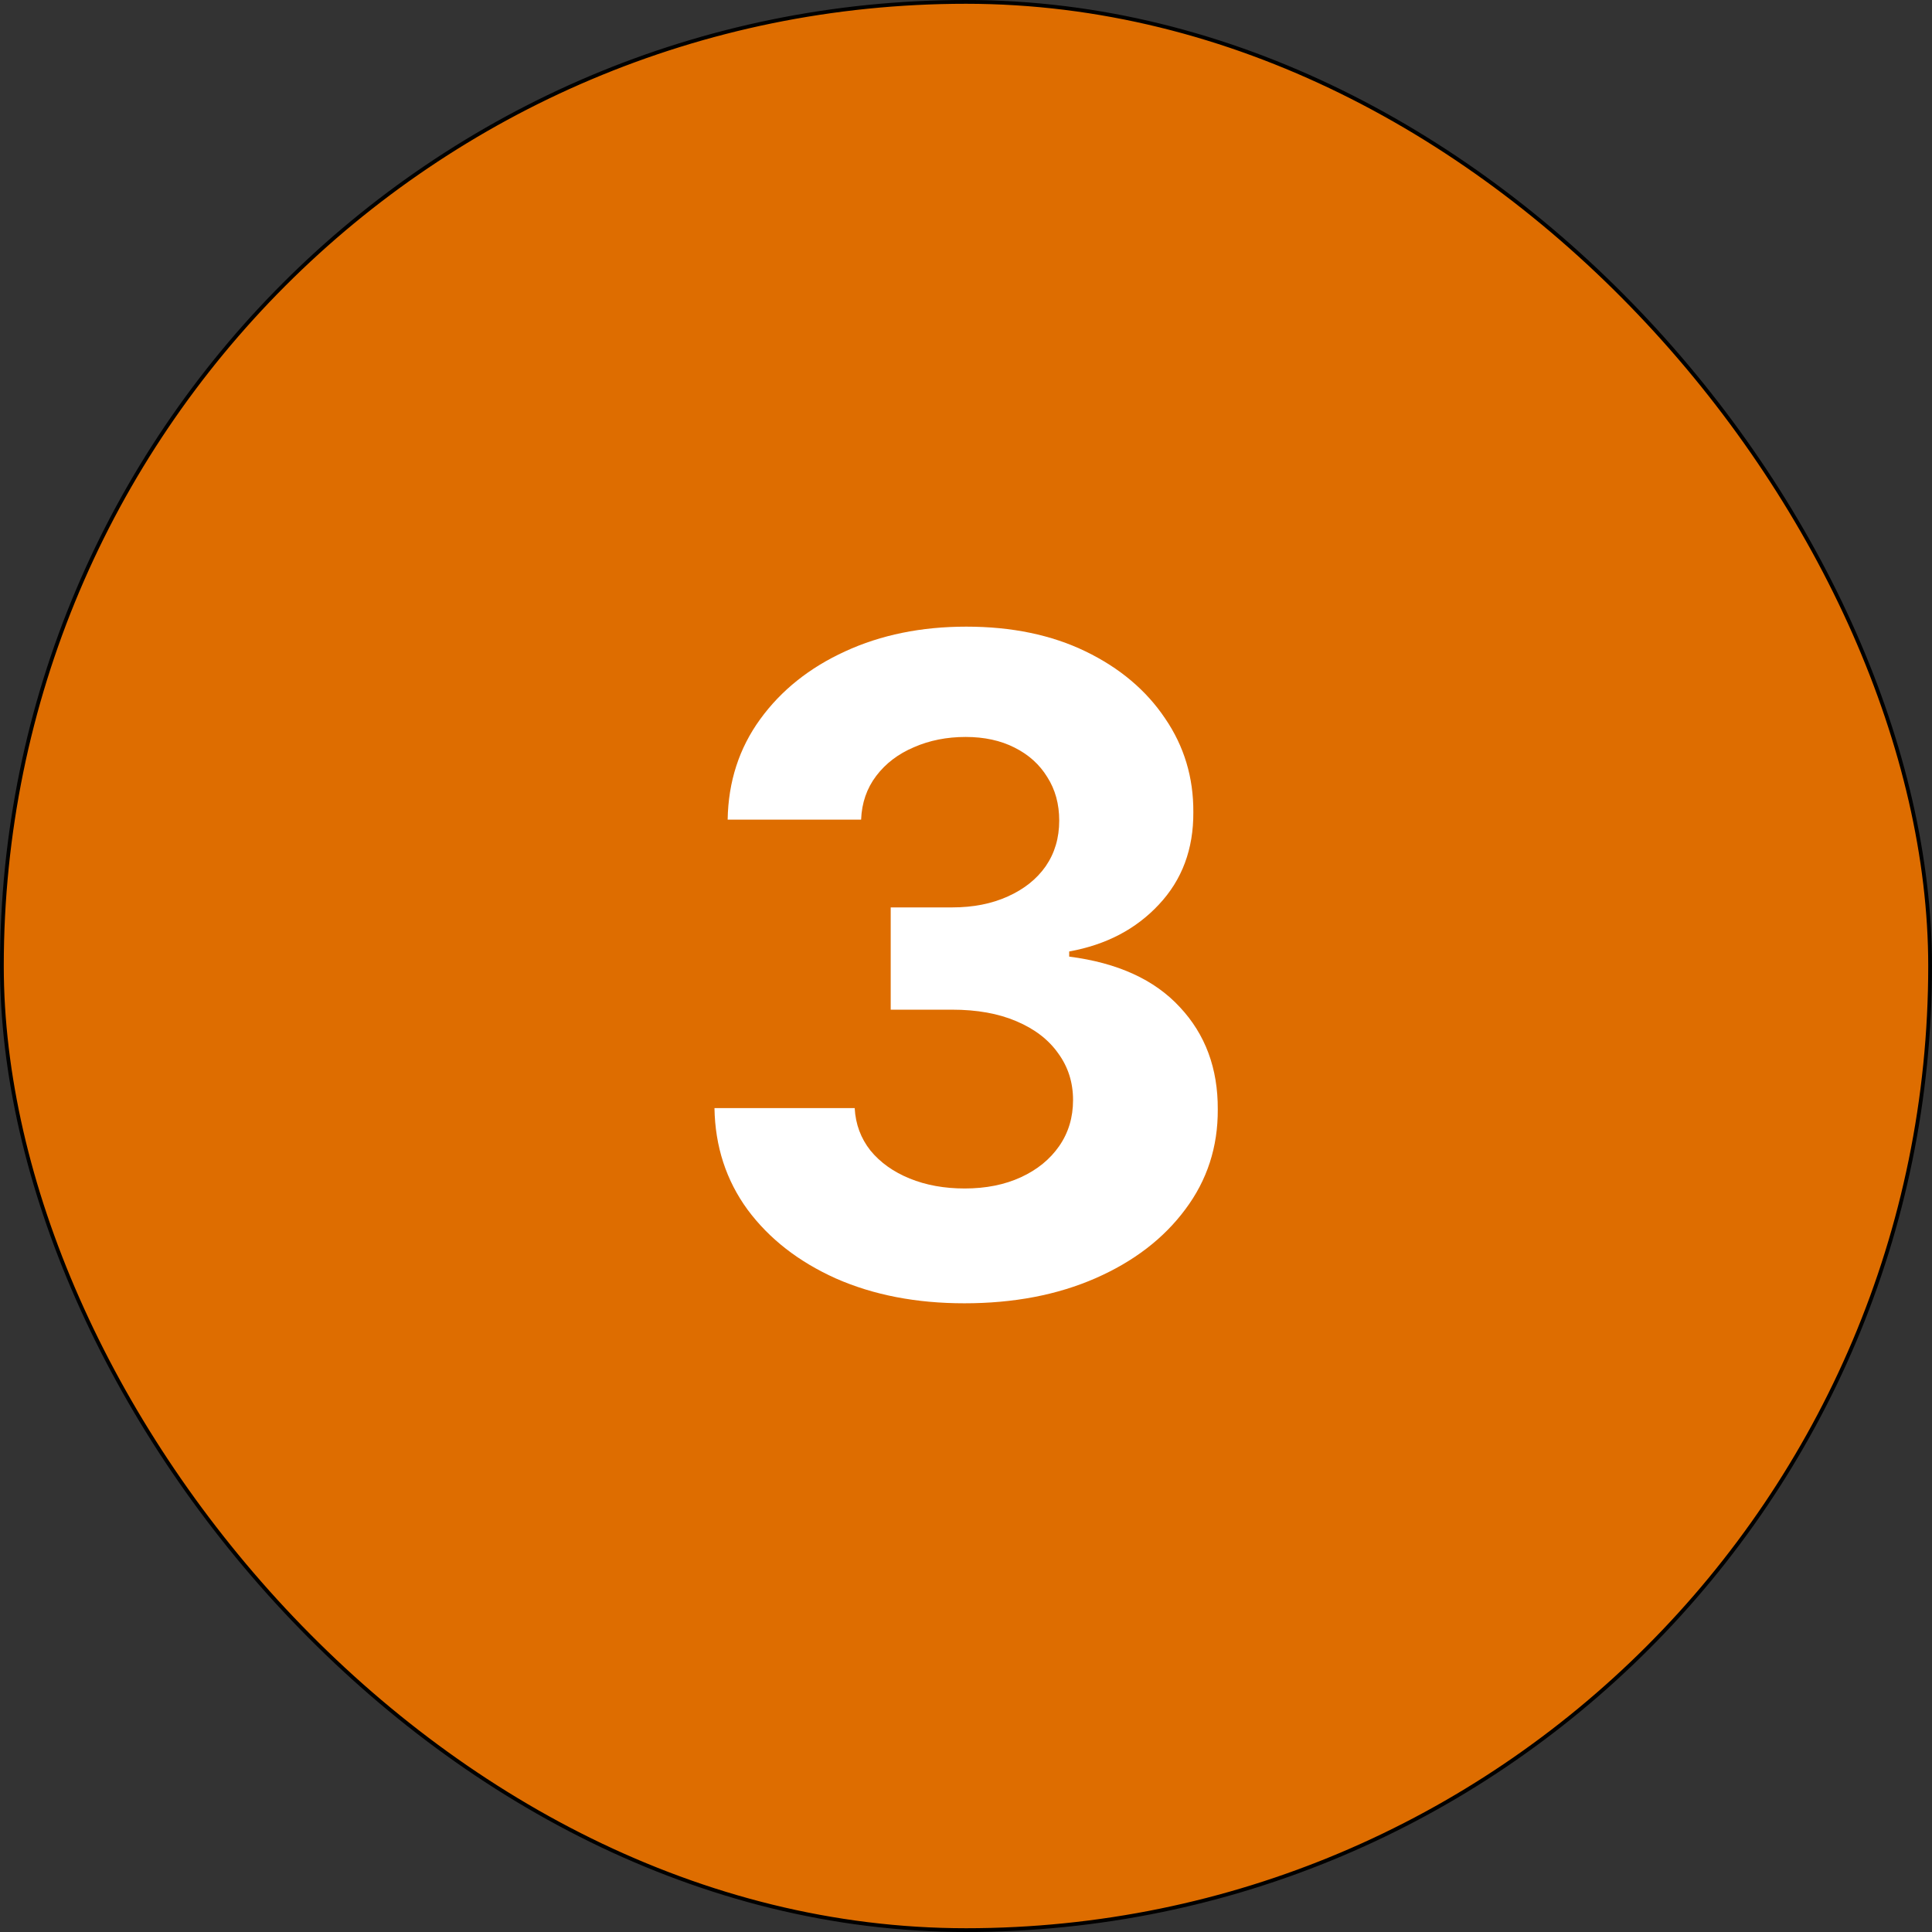
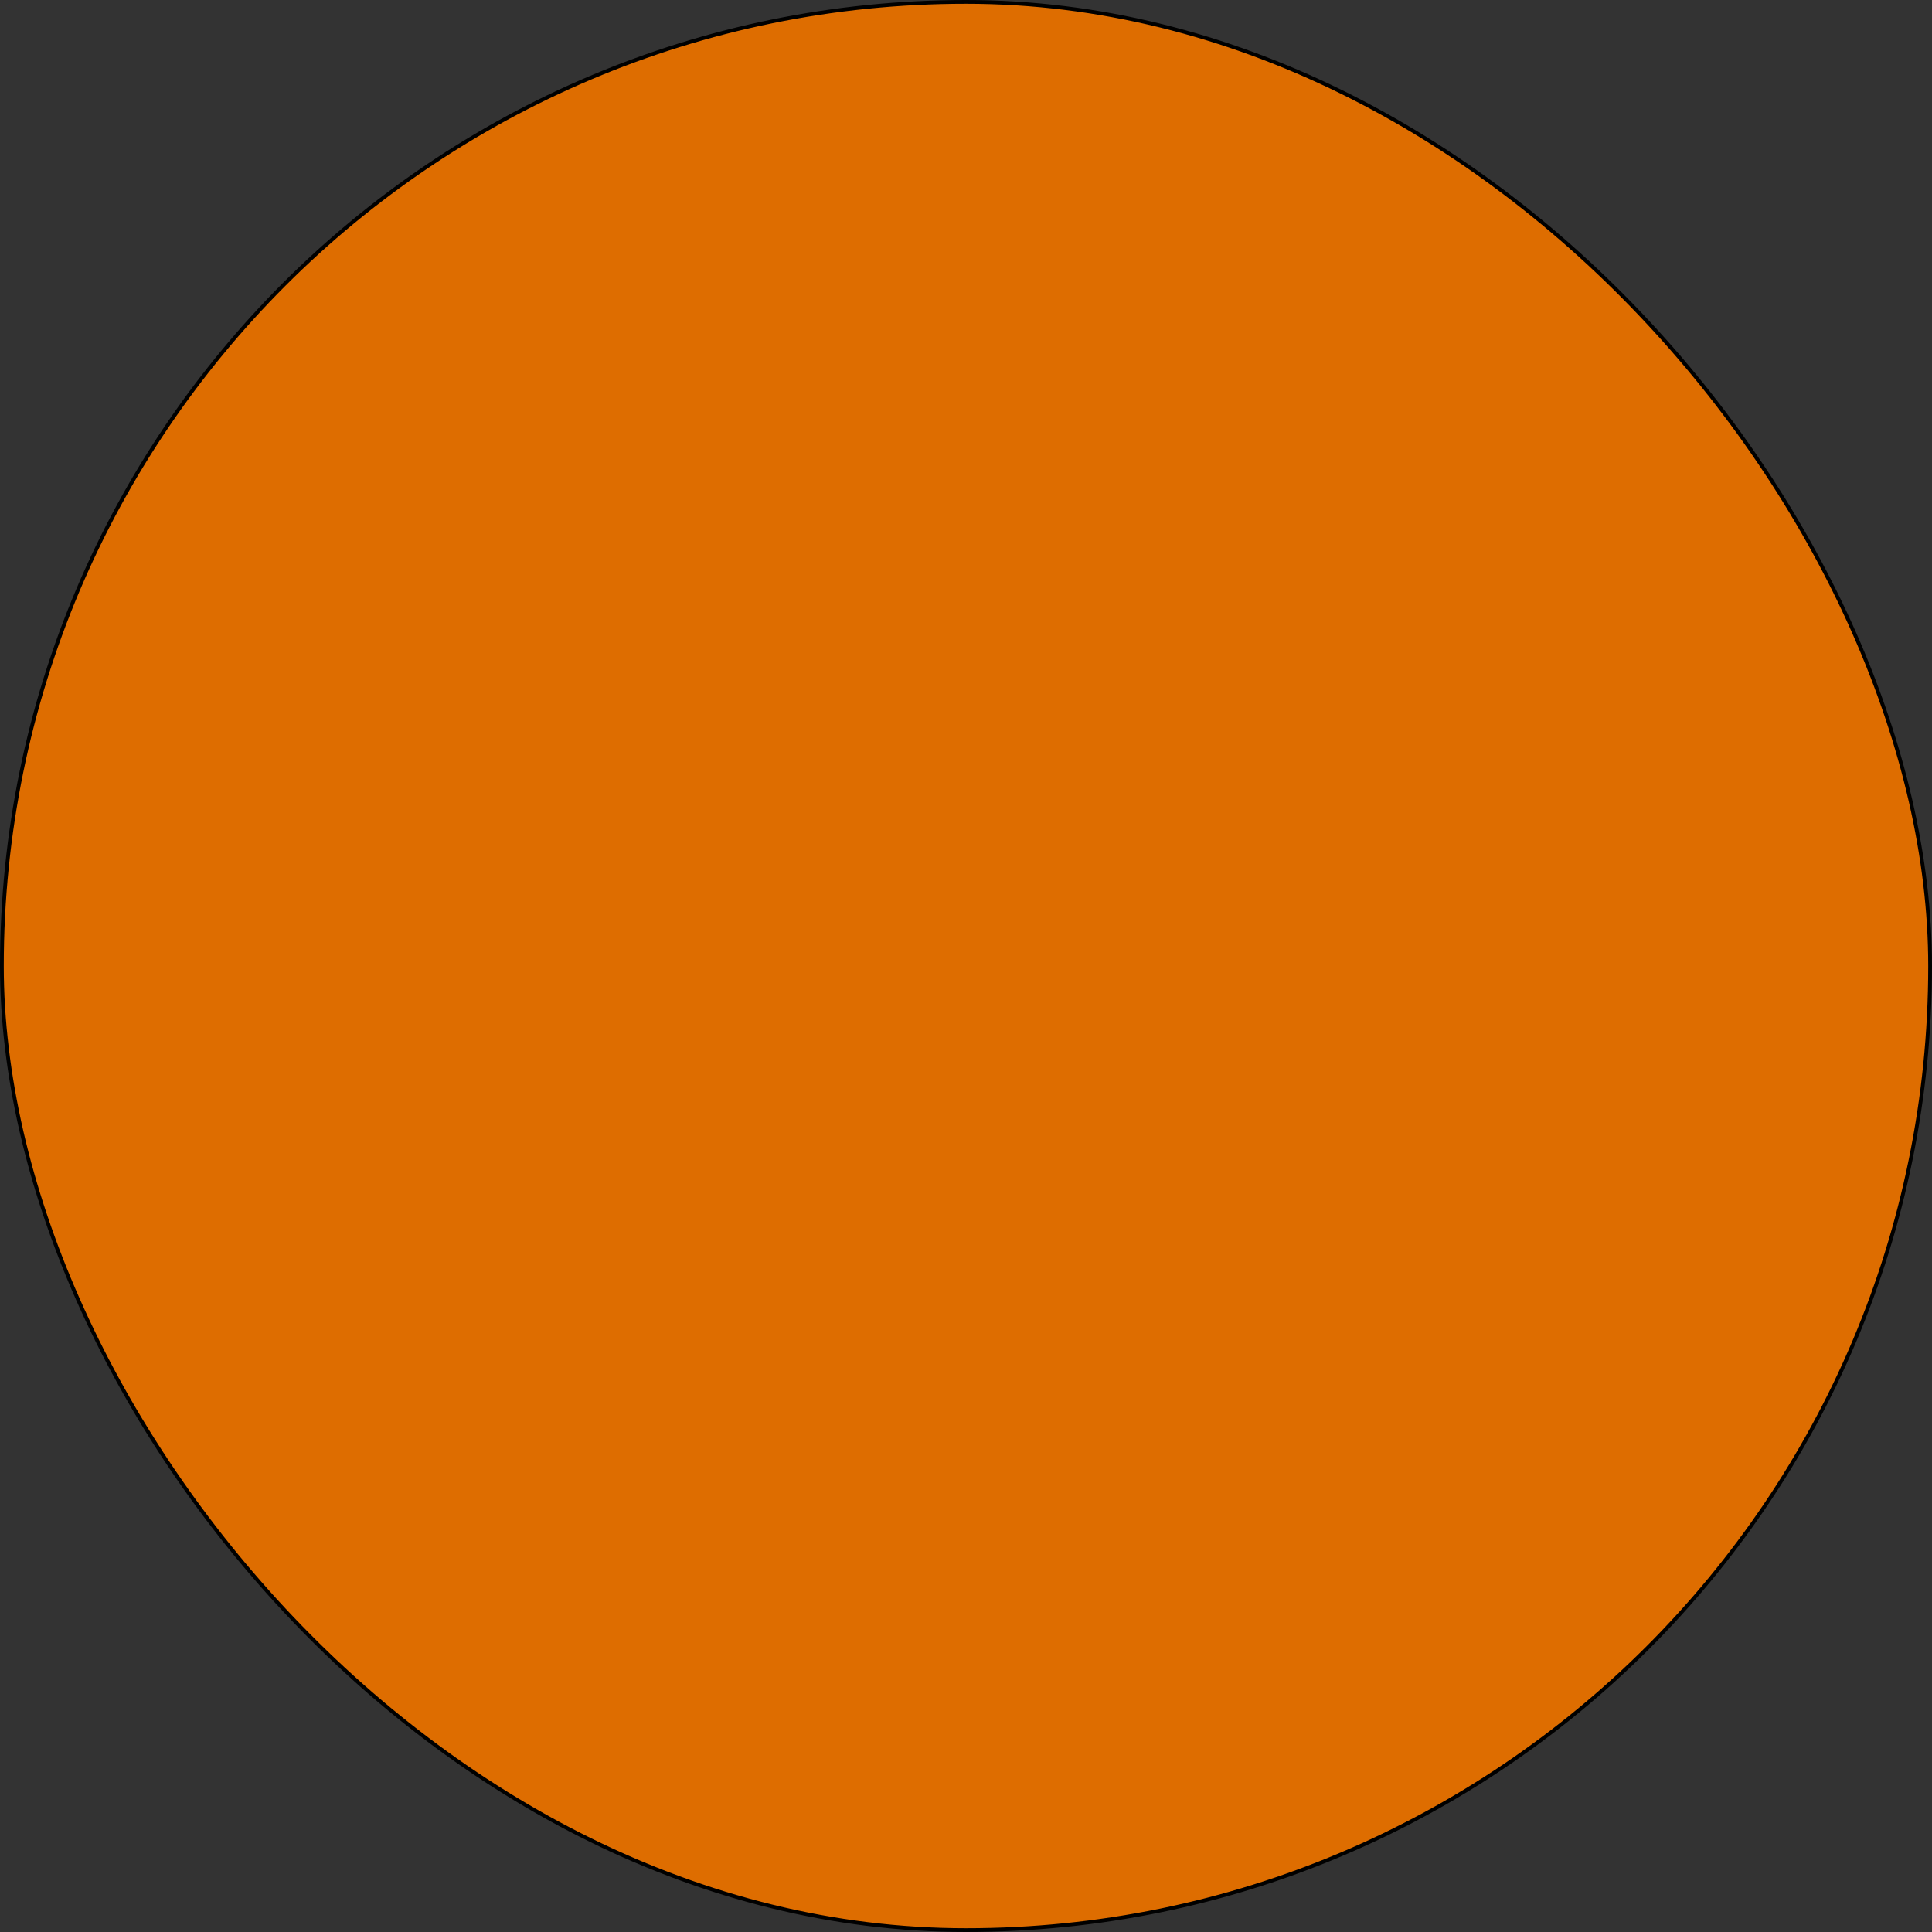
<svg xmlns="http://www.w3.org/2000/svg" width="512" height="512" viewBox="0 0 512 512" fill="none">
  <rect x="0" y="0" width="512" height="512" fill="#333333" stroke="none" />
  <rect x="0.5" y="0.5" width="511" height="511" rx="255.5" fill="#DE6D00" />
  <rect x="0.5" y="0.5" width="511" height="511" rx="255.5" stroke="black" />
-   <path d="M255.563 345.386C242.836 345.386 231.501 343.199 221.558 338.824C211.671 334.392 203.859 328.312 198.12 320.585C192.438 312.801 189.512 303.824 189.342 293.653H226.501C226.728 297.915 228.12 301.665 230.677 304.903C233.29 308.085 236.756 310.557 241.075 312.318C245.393 314.08 250.251 314.96 255.648 314.96C261.273 314.96 266.245 313.966 270.563 311.977C274.881 309.989 278.262 307.233 280.705 303.71C283.148 300.187 284.37 296.125 284.37 291.523C284.37 286.864 283.063 282.744 280.45 279.165C277.893 275.528 274.2 272.687 269.37 270.642C264.597 268.597 258.915 267.574 252.325 267.574H236.046V240.472H252.325C257.893 240.472 262.808 239.506 267.069 237.574C271.387 235.642 274.739 232.972 277.126 229.562C279.512 226.097 280.705 222.062 280.705 217.46C280.705 213.085 279.654 209.25 277.552 205.955C275.506 202.602 272.609 199.989 268.859 198.114C265.165 196.239 260.847 195.301 255.904 195.301C250.904 195.301 246.33 196.21 242.183 198.028C238.035 199.79 234.711 202.318 232.211 205.614C229.711 208.909 228.376 212.773 228.205 217.205H192.836C193.006 207.148 195.876 198.284 201.444 190.614C207.012 182.943 214.512 176.949 223.944 172.631C233.433 168.256 244.143 166.068 256.075 166.068C268.12 166.068 278.66 168.256 287.694 172.631C296.728 177.006 303.745 182.915 308.745 190.358C313.802 197.744 316.302 206.04 316.245 215.244C316.302 225.017 313.262 233.17 307.126 239.705C301.046 246.239 293.12 250.386 283.347 252.148V253.511C296.188 255.159 305.961 259.619 312.665 266.892C319.427 274.108 322.779 283.142 322.722 293.994C322.779 303.938 319.91 312.773 314.114 320.5C308.376 328.227 300.45 334.307 290.336 338.739C280.222 343.17 268.631 345.386 255.563 345.386Z" fill="white" />
</svg>